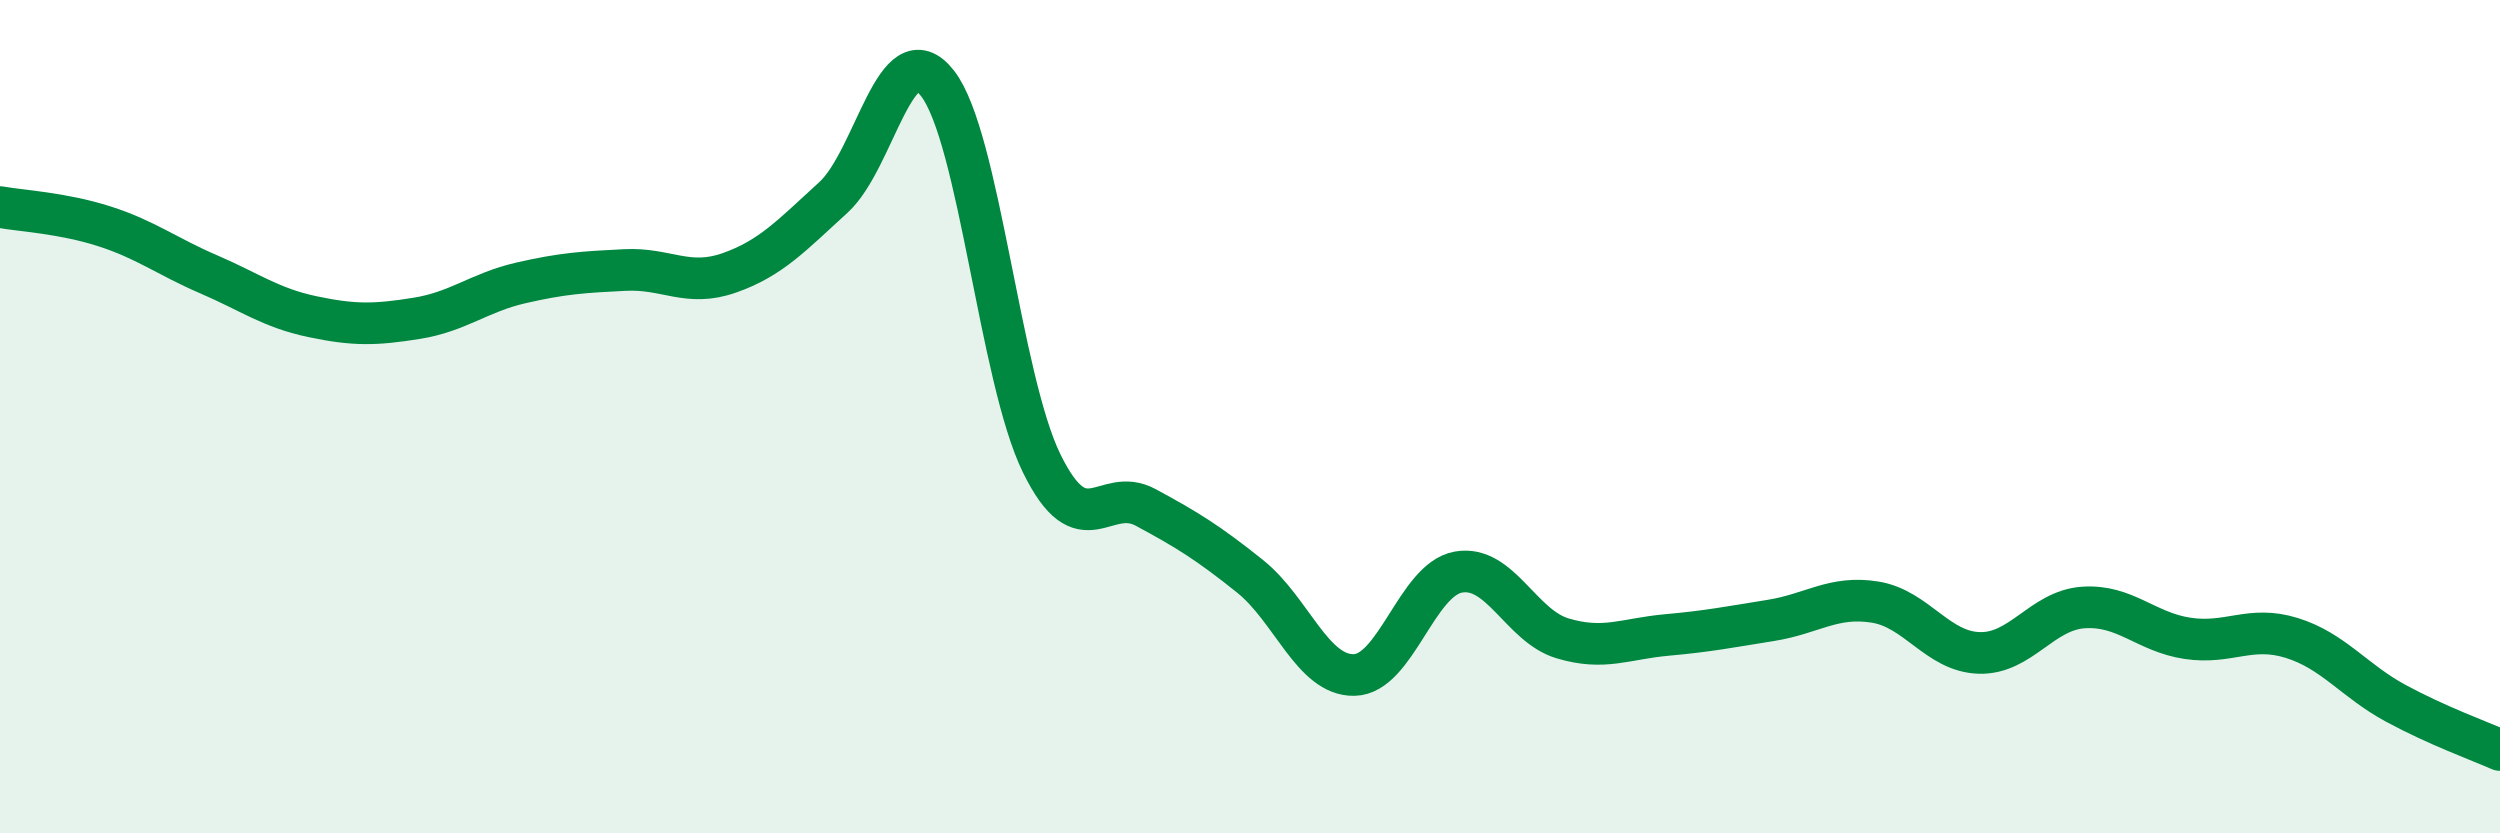
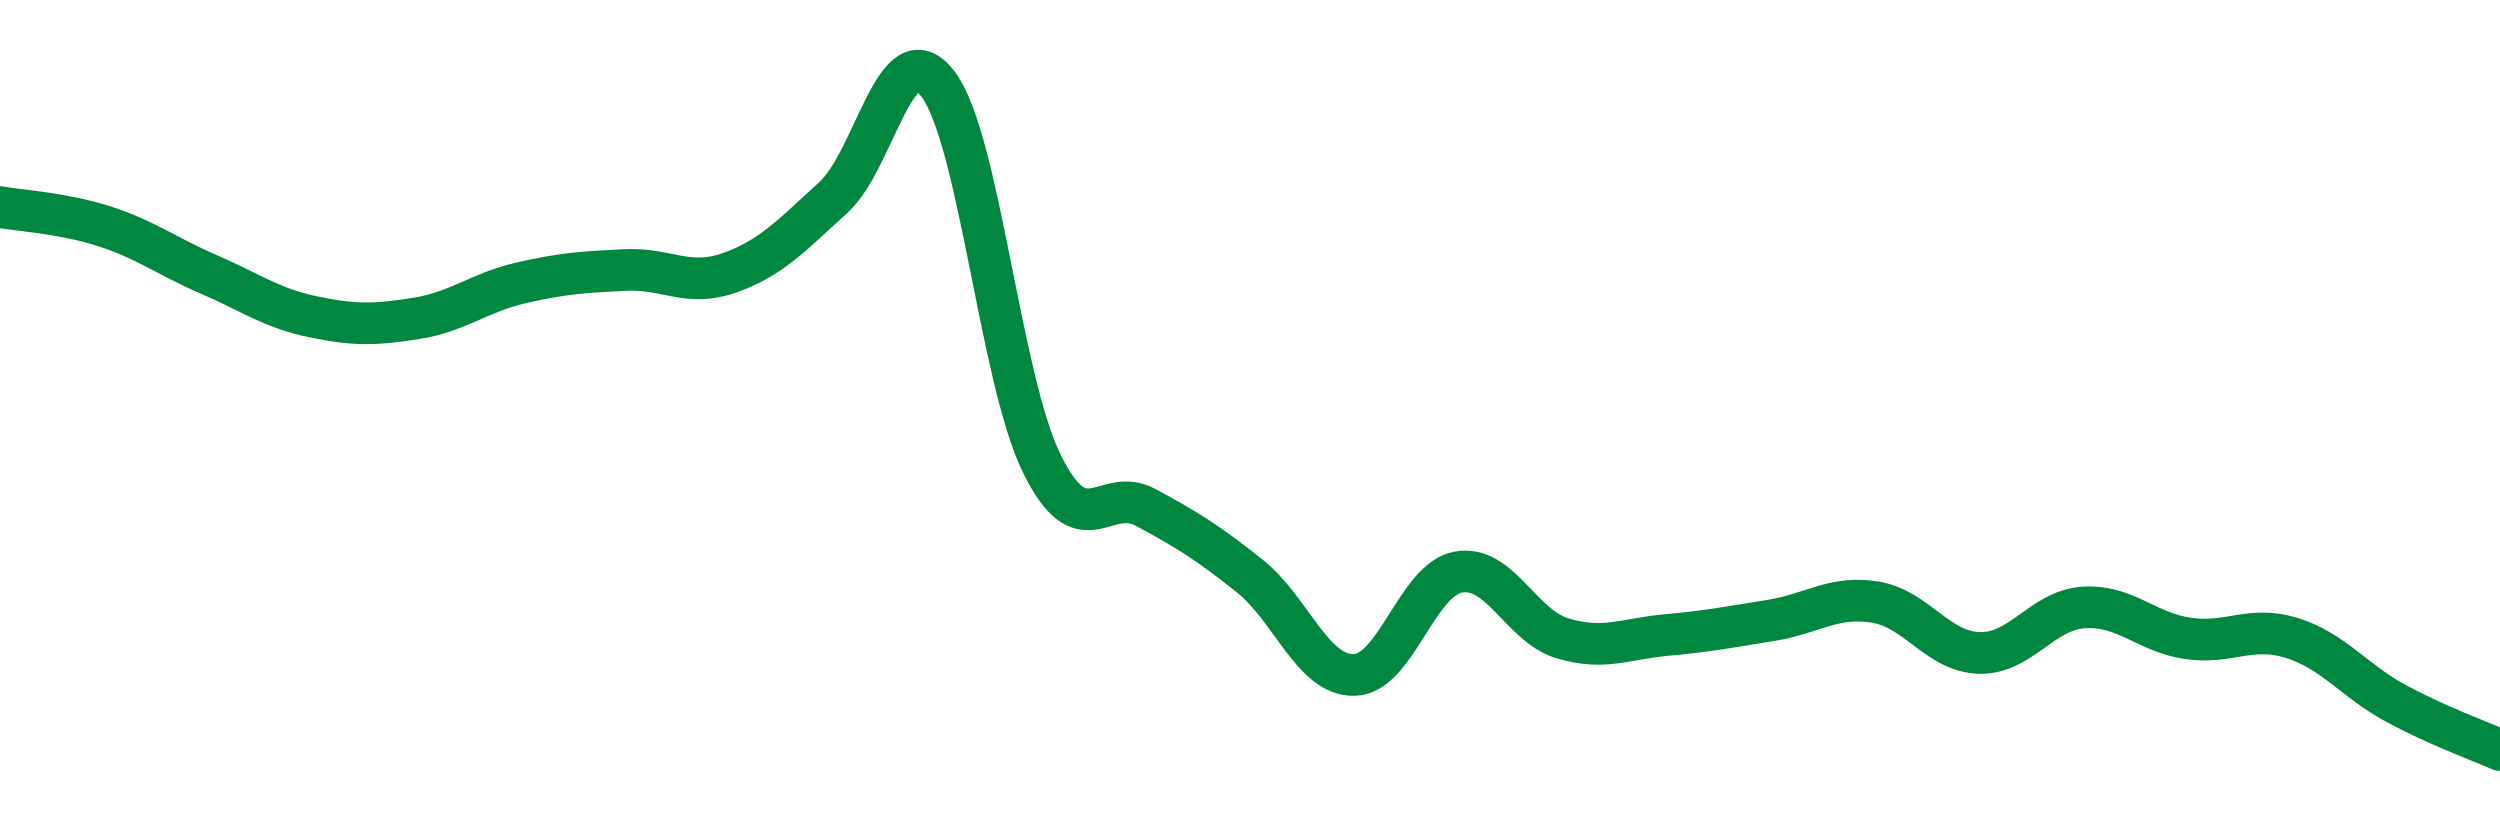
<svg xmlns="http://www.w3.org/2000/svg" width="60" height="20" viewBox="0 0 60 20">
-   <path d="M 0,4.97 C 0.5,5.06 1.5,5.11 2.5,5.43 C 3.5,5.75 4,6.15 5,6.58 C 6,7.01 6.5,7.39 7.5,7.6 C 8.5,7.81 9,7.8 10,7.64 C 11,7.48 11.5,7.02 12.5,6.79 C 13.5,6.56 14,6.53 15,6.48 C 16,6.43 16.5,6.9 17.5,6.55 C 18.5,6.2 19,5.65 20,4.74 C 21,3.83 21.5,0.72 22.5,2 C 23.5,3.28 24,9.08 25,11.12 C 26,13.16 26.5,11.64 27.5,12.18 C 28.5,12.72 29,13.03 30,13.83 C 31,14.63 31.5,16.22 32.5,16.2 C 33.5,16.18 34,13.91 35,13.73 C 36,13.55 36.5,15.02 37.5,15.32 C 38.5,15.62 39,15.33 40,15.24 C 41,15.15 41.5,15.05 42.5,14.89 C 43.5,14.73 44,14.29 45,14.45 C 46,14.61 46.5,15.64 47.5,15.67 C 48.5,15.7 49,14.65 50,14.58 C 51,14.51 51.5,15.17 52.5,15.32 C 53.5,15.47 54,15 55,15.31 C 56,15.62 56.5,16.34 57.5,16.88 C 58.5,17.42 59.5,17.78 60,18L60 20L0 20Z" fill="#008740" opacity="0.1" stroke-linecap="round" stroke-linejoin="round" />
  <path d="M 0,4.97 C 0.5,5.06 1.5,5.11 2.5,5.43 C 3.5,5.75 4,6.15 5,6.58 C 6,7.01 6.5,7.39 7.5,7.6 C 8.5,7.81 9,7.8 10,7.64 C 11,7.48 11.5,7.02 12.5,6.79 C 13.5,6.56 14,6.53 15,6.48 C 16,6.43 16.5,6.9 17.5,6.55 C 18.5,6.2 19,5.65 20,4.74 C 21,3.83 21.5,0.72 22.5,2 C 23.5,3.28 24,9.08 25,11.12 C 26,13.16 26.5,11.64 27.5,12.18 C 28.5,12.72 29,13.03 30,13.83 C 31,14.63 31.5,16.22 32.5,16.2 C 33.5,16.18 34,13.91 35,13.73 C 36,13.55 36.5,15.02 37.5,15.32 C 38.5,15.62 39,15.33 40,15.24 C 41,15.15 41.5,15.05 42.5,14.89 C 43.5,14.73 44,14.29 45,14.45 C 46,14.61 46.5,15.64 47.5,15.67 C 48.5,15.7 49,14.65 50,14.58 C 51,14.51 51.5,15.17 52.5,15.32 C 53.5,15.47 54,15 55,15.31 C 56,15.62 56.5,16.34 57.5,16.88 C 58.5,17.42 59.5,17.78 60,18" stroke="#008740" stroke-width="1" fill="none" stroke-linecap="round" stroke-linejoin="round" />
</svg>